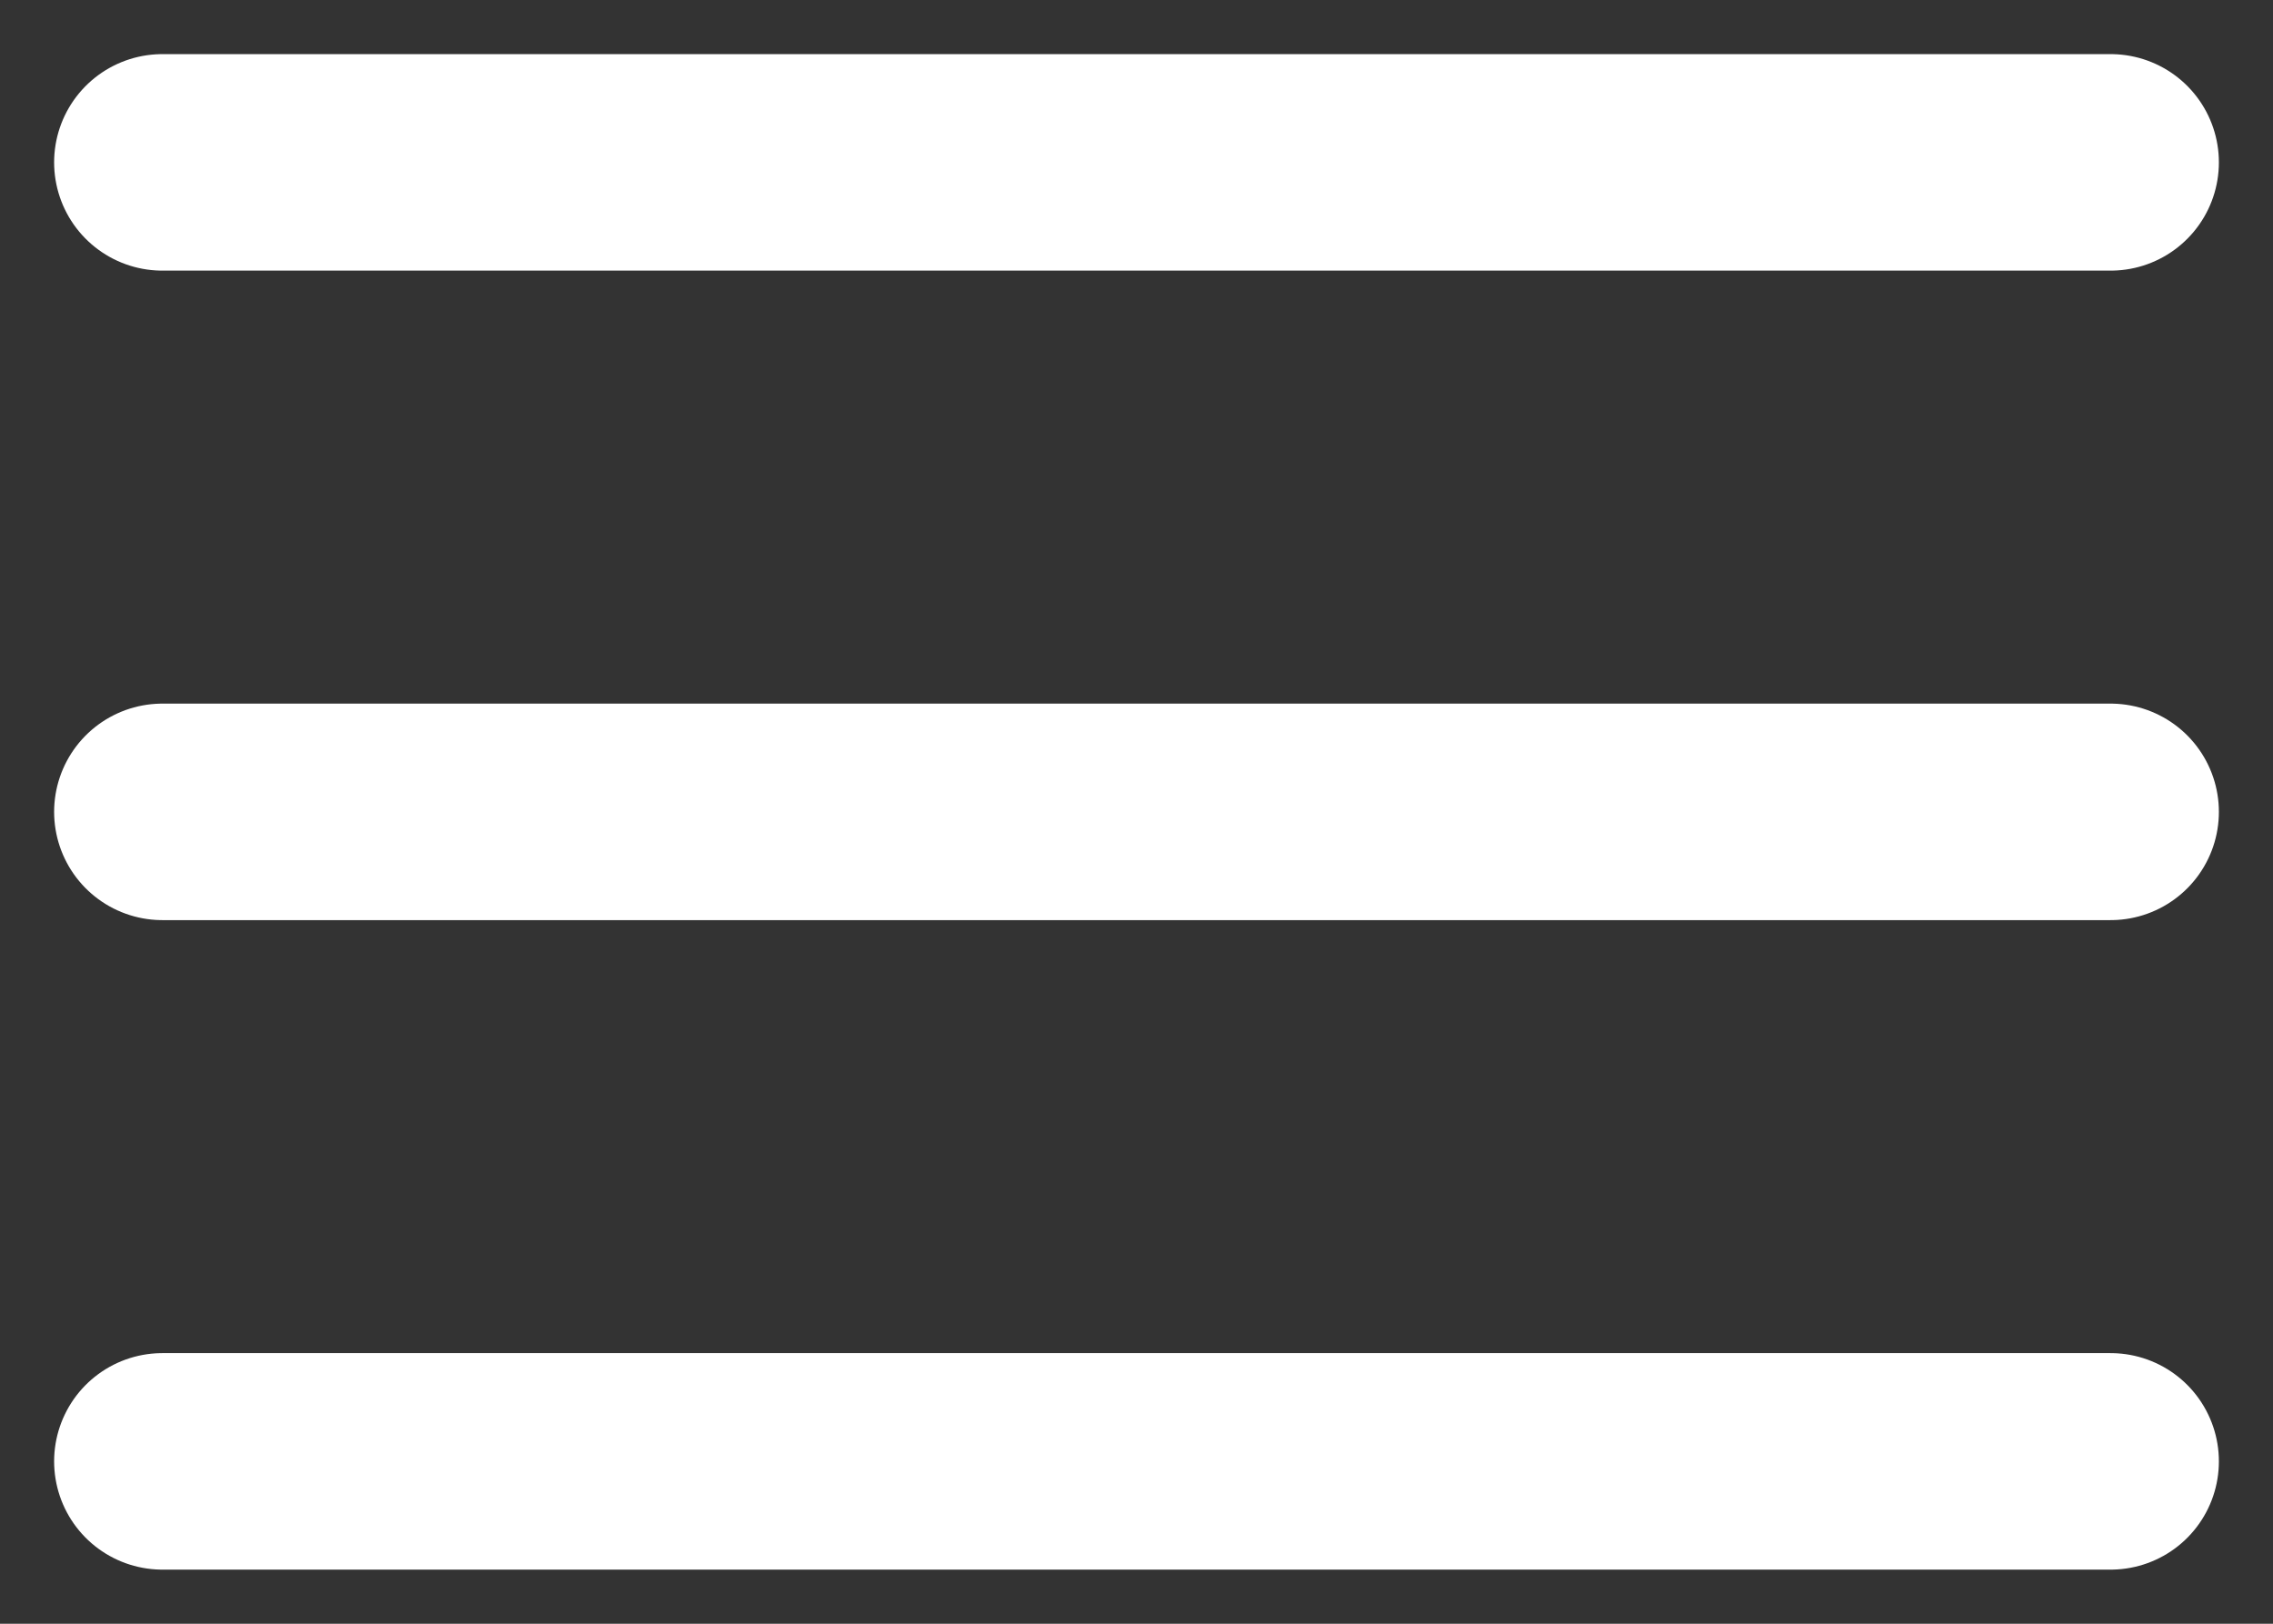
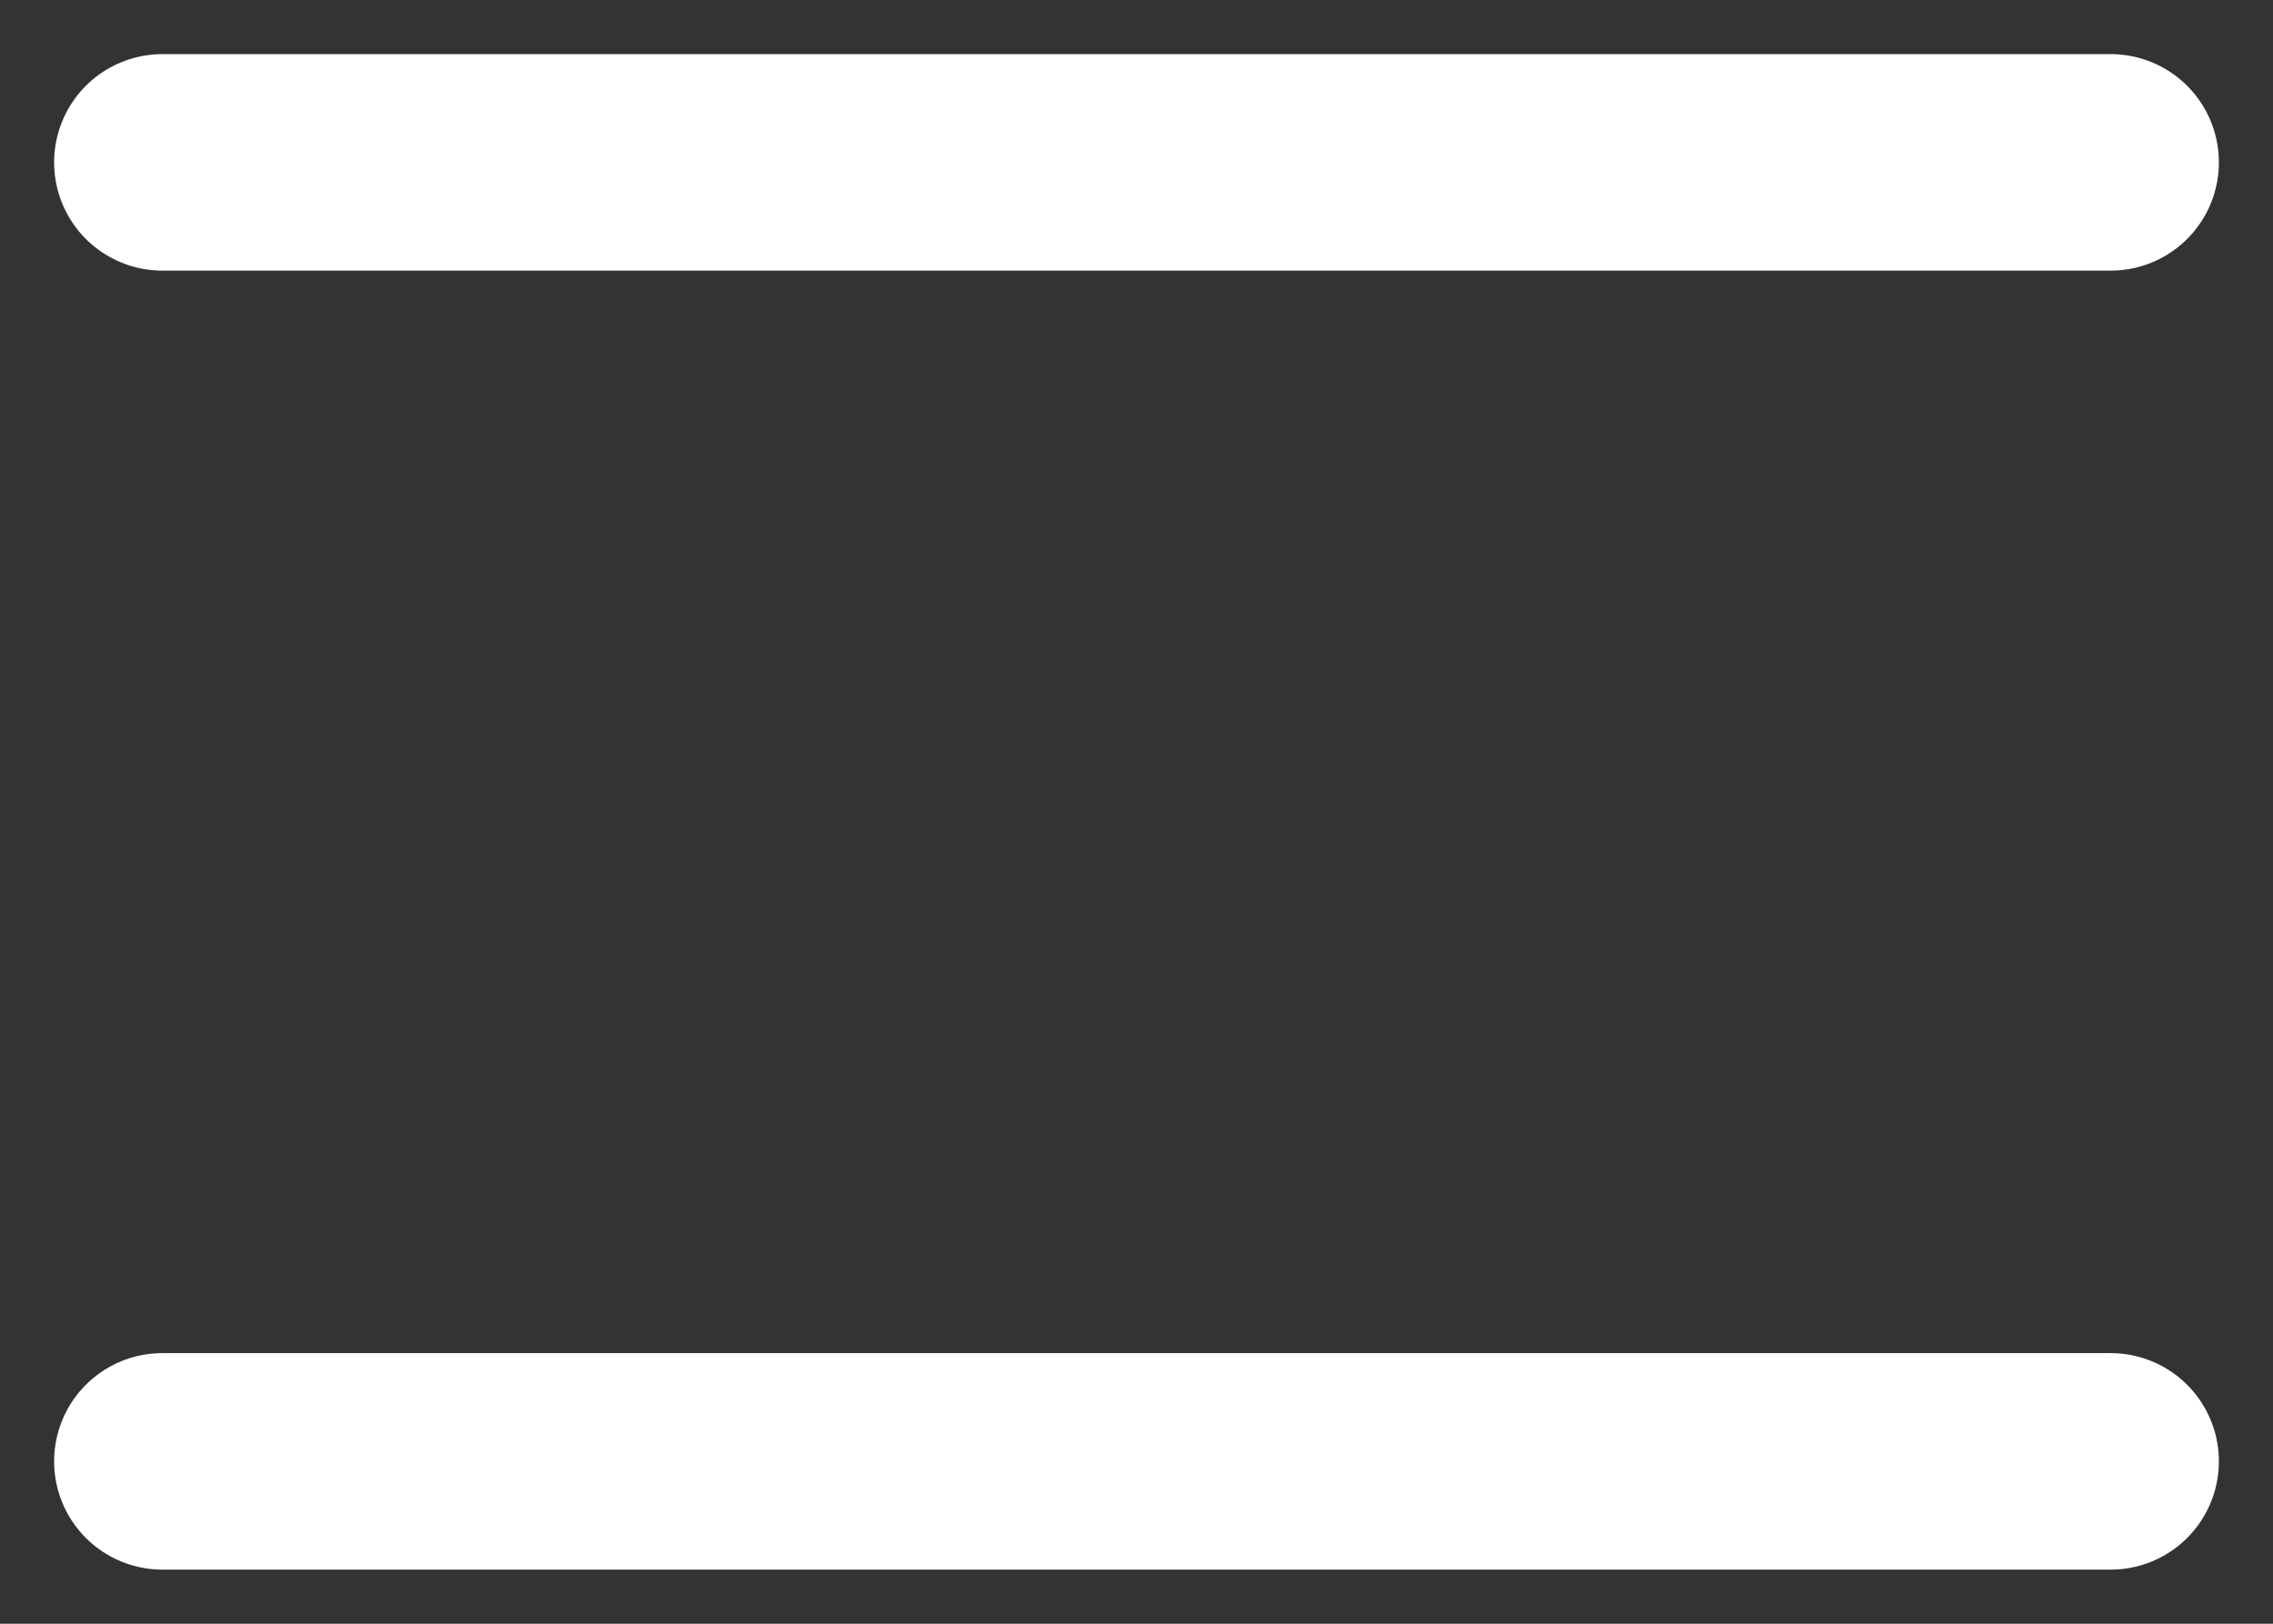
<svg xmlns="http://www.w3.org/2000/svg" width="21" height="15" viewBox="0 0 21 15" fill="none">
  <rect x="0" y="0" width="21" height="15" fill="#333333" stroke="none" />
-   <path id="Vector" d="M1.5 7.5H19.5M1.5 1.5H19.5M1.5 13.5H19.5" stroke="white" stroke-width="2" stroke-linecap="round" stroke-linejoin="round" />
+   <path id="Vector" d="M1.5 7.5M1.5 1.5H19.5M1.5 13.5H19.5" stroke="white" stroke-width="2" stroke-linecap="round" stroke-linejoin="round" />
</svg>